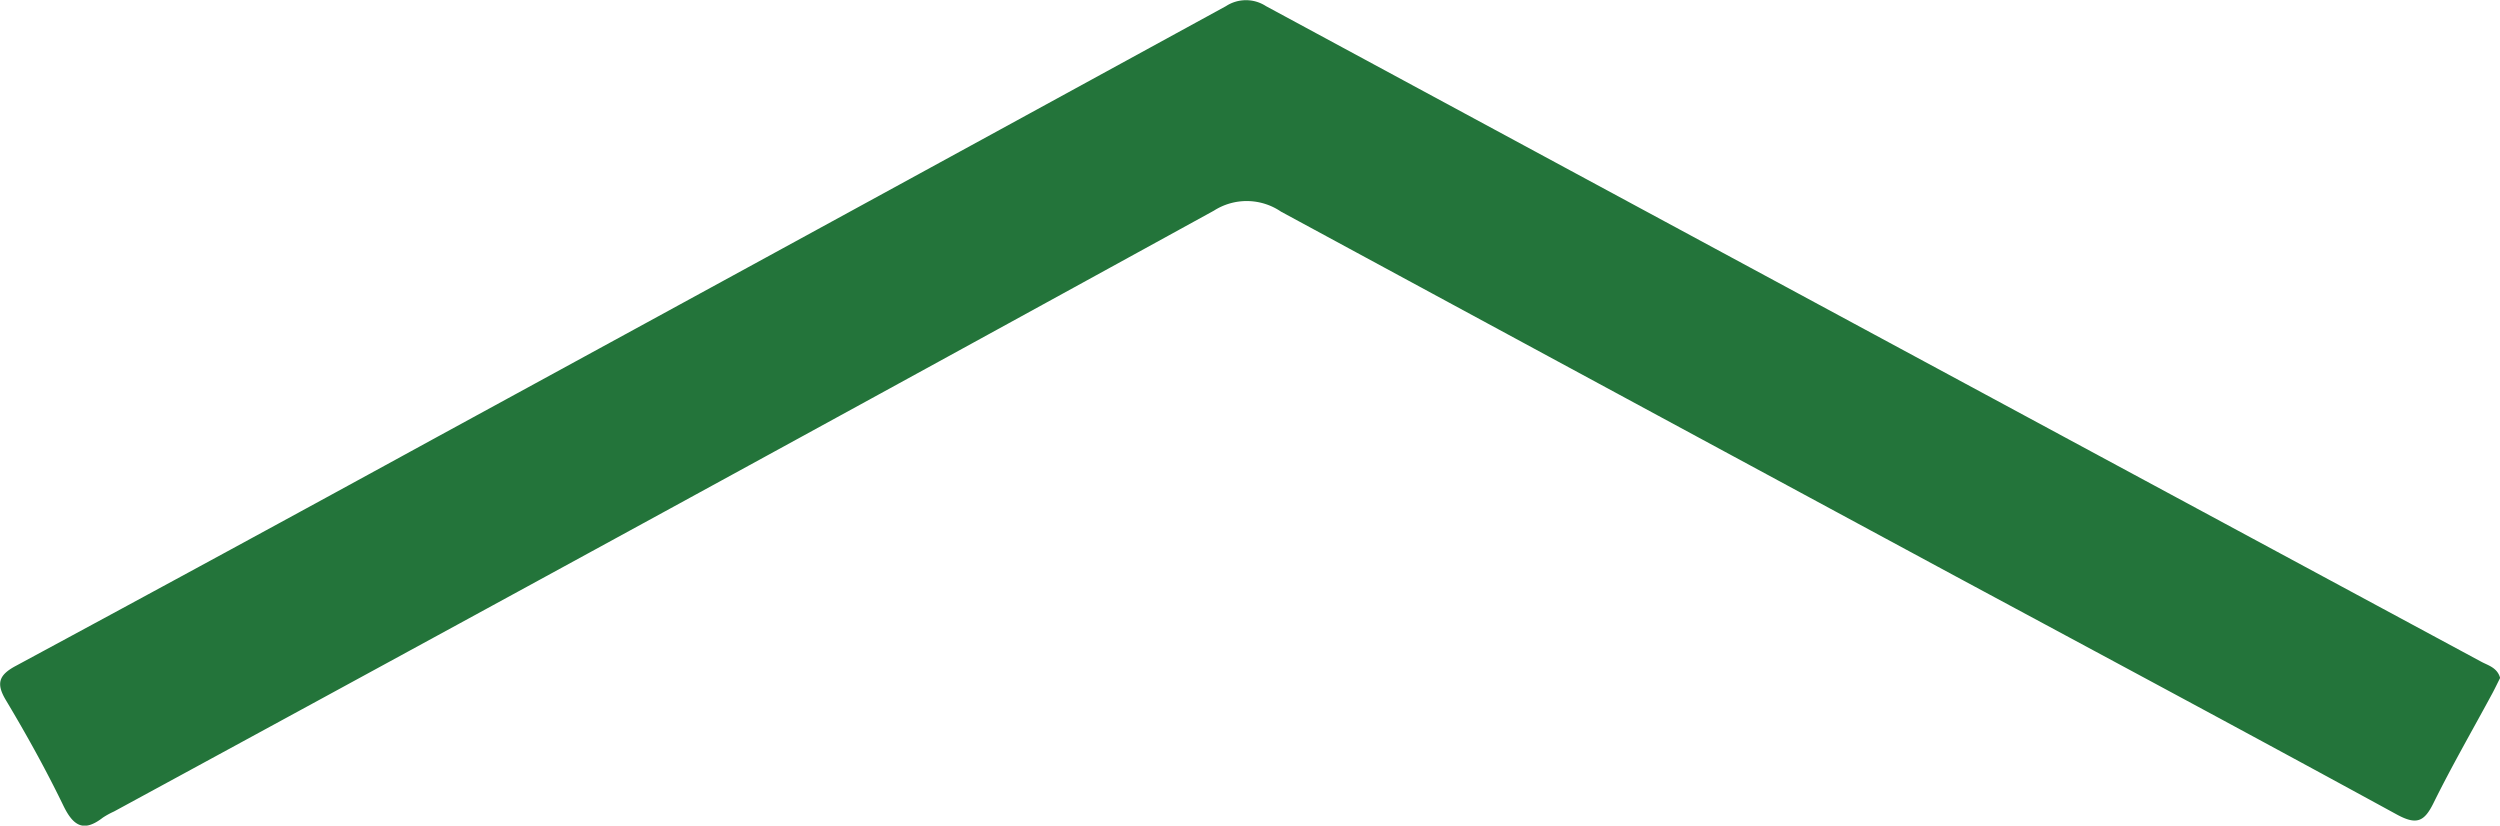
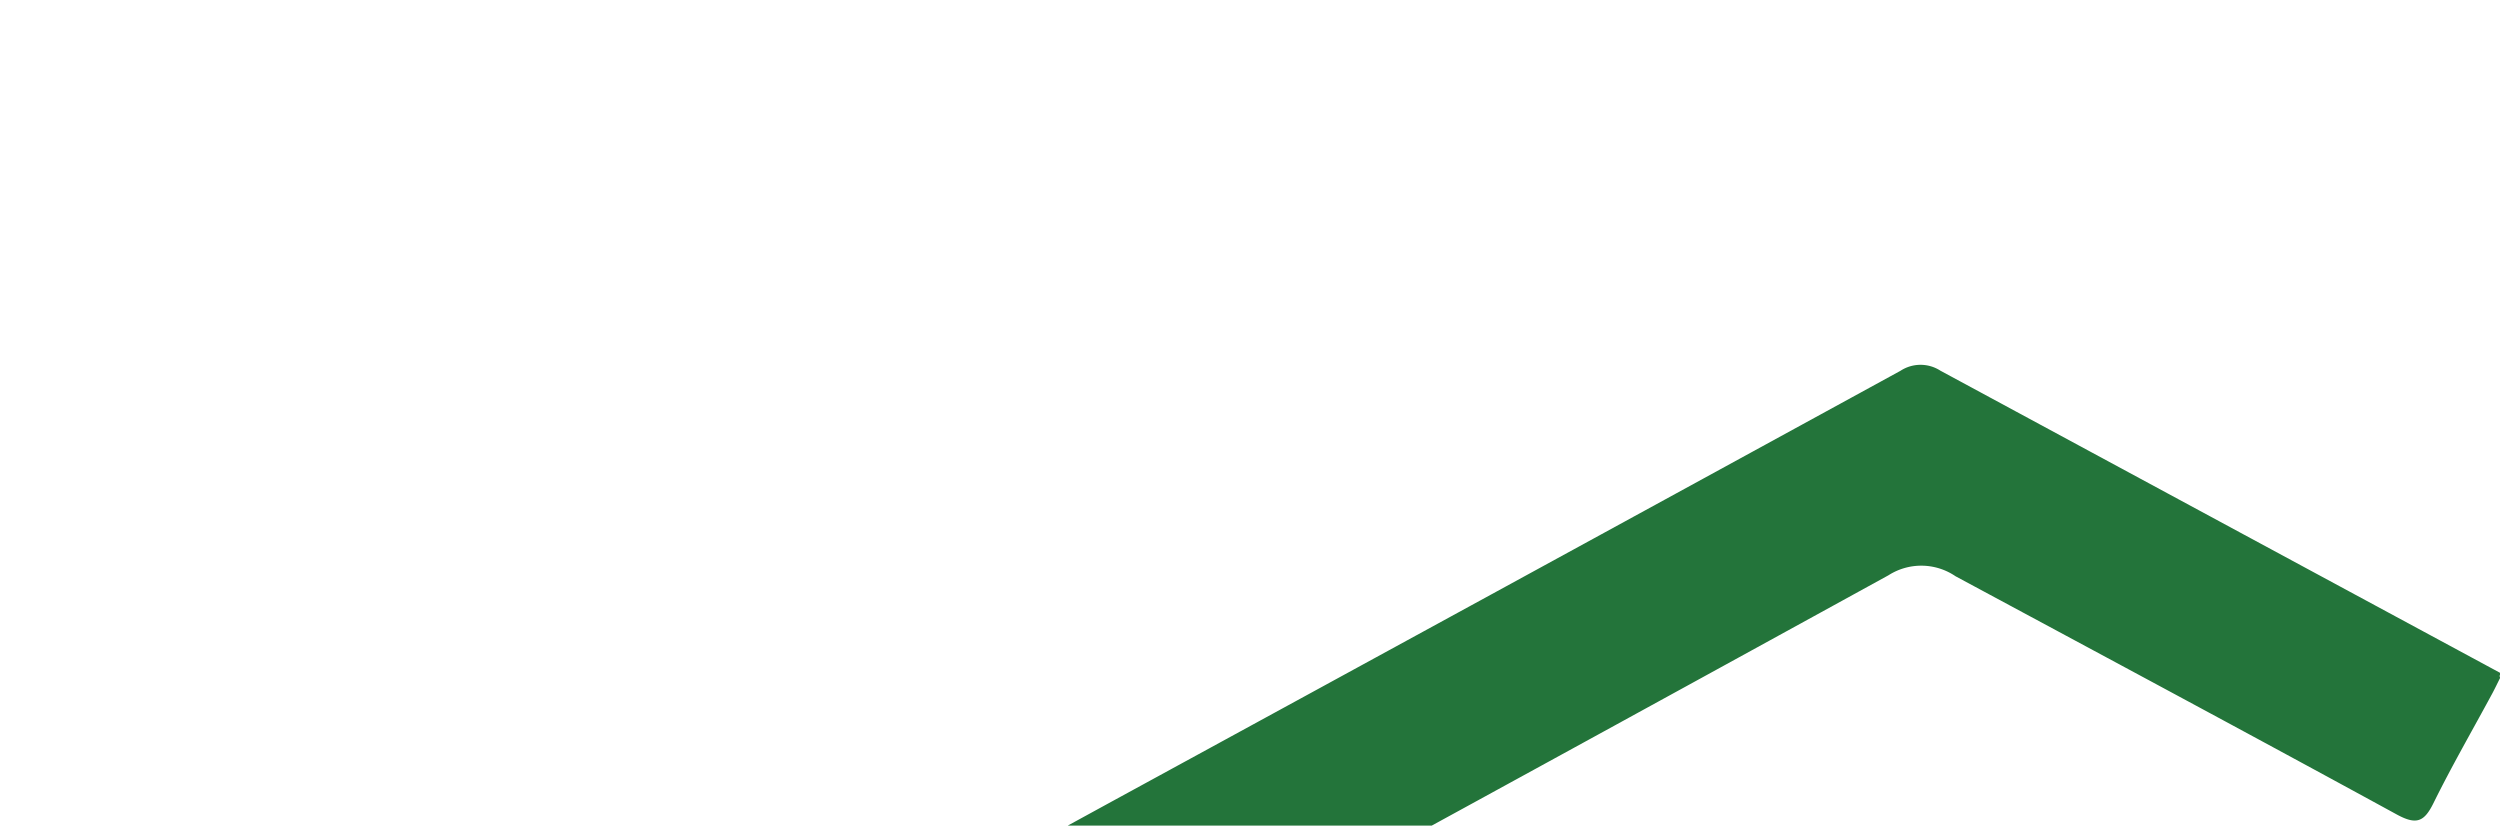
<svg xmlns="http://www.w3.org/2000/svg" width="58.731" height="19.395" viewBox="0 0 58.731 19.395">
-   <path id="arrow-green-up" d="M1208,243.836c-.058.114-.117.24-.182.361-.464.86-.953,1.707-1.385,2.582-.217.44-.4.514-.854.269-3.449-1.884-6.914-3.739-10.372-5.6q-7.927-4.277-15.847-8.566a1.429,1.429,0,0,0-1.575-.024q-12.9,7.088-25.841,14.116a1.888,1.888,0,0,0-.262.144c-.45.349-.694.2-.929-.285-.408-.842-.864-1.664-1.344-2.467-.242-.4-.172-.6.233-.815q4.951-2.67,9.886-5.372,9.274-5.057,18.541-10.126a.859.859,0,0,1,.936,0q14.27,7.709,28.547,15.4C1207.713,243.542,1207.932,243.59,1208,243.836Z" transform="translate(-1149.266 -227.91)" fill="#23743a" />
+   <path id="arrow-green-up" d="M1208,243.836c-.058.114-.117.24-.182.361-.464.86-.953,1.707-1.385,2.582-.217.44-.4.514-.854.269-3.449-1.884-6.914-3.739-10.372-5.6a1.429,1.429,0,0,0-1.575-.024q-12.9,7.088-25.841,14.116a1.888,1.888,0,0,0-.262.144c-.45.349-.694.2-.929-.285-.408-.842-.864-1.664-1.344-2.467-.242-.4-.172-.6.233-.815q4.951-2.67,9.886-5.372,9.274-5.057,18.541-10.126a.859.859,0,0,1,.936,0q14.27,7.709,28.547,15.4C1207.713,243.542,1207.932,243.59,1208,243.836Z" transform="translate(-1149.266 -227.91)" fill="#23743a" />
</svg>